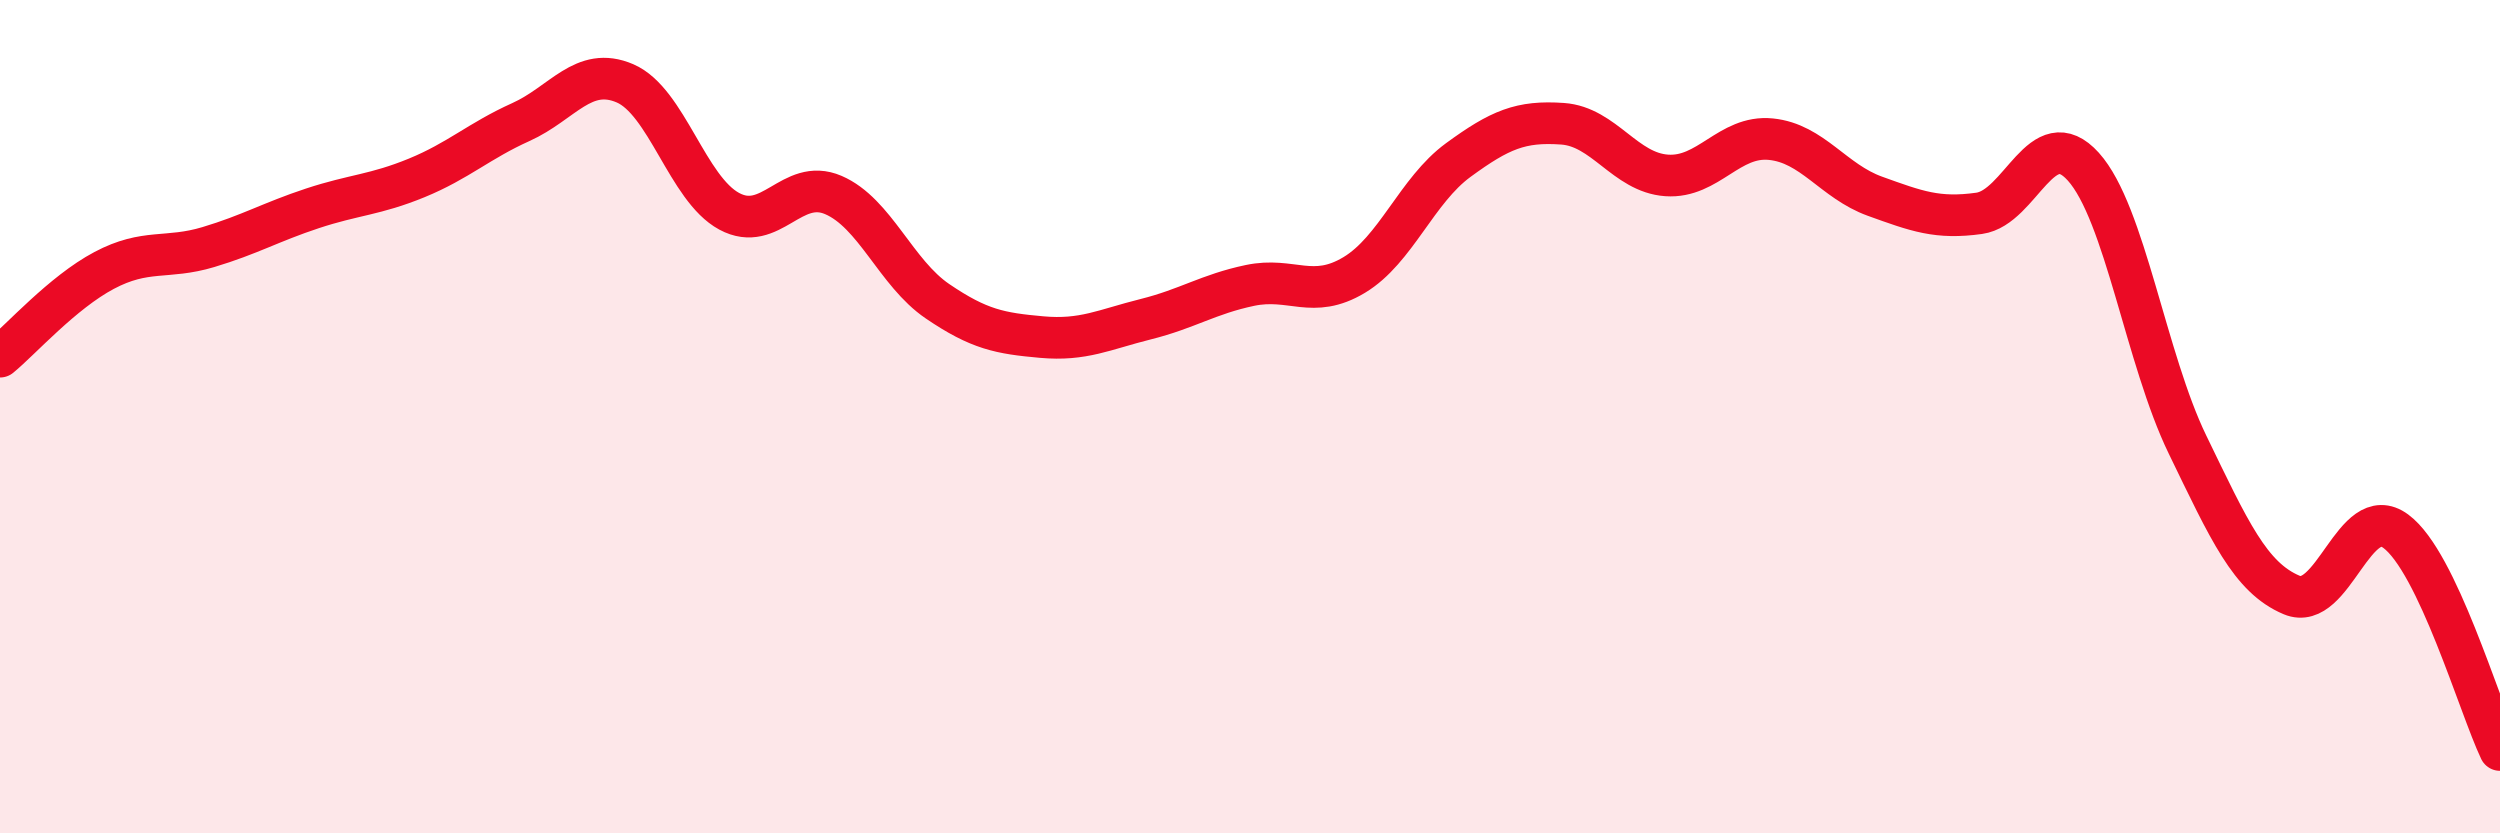
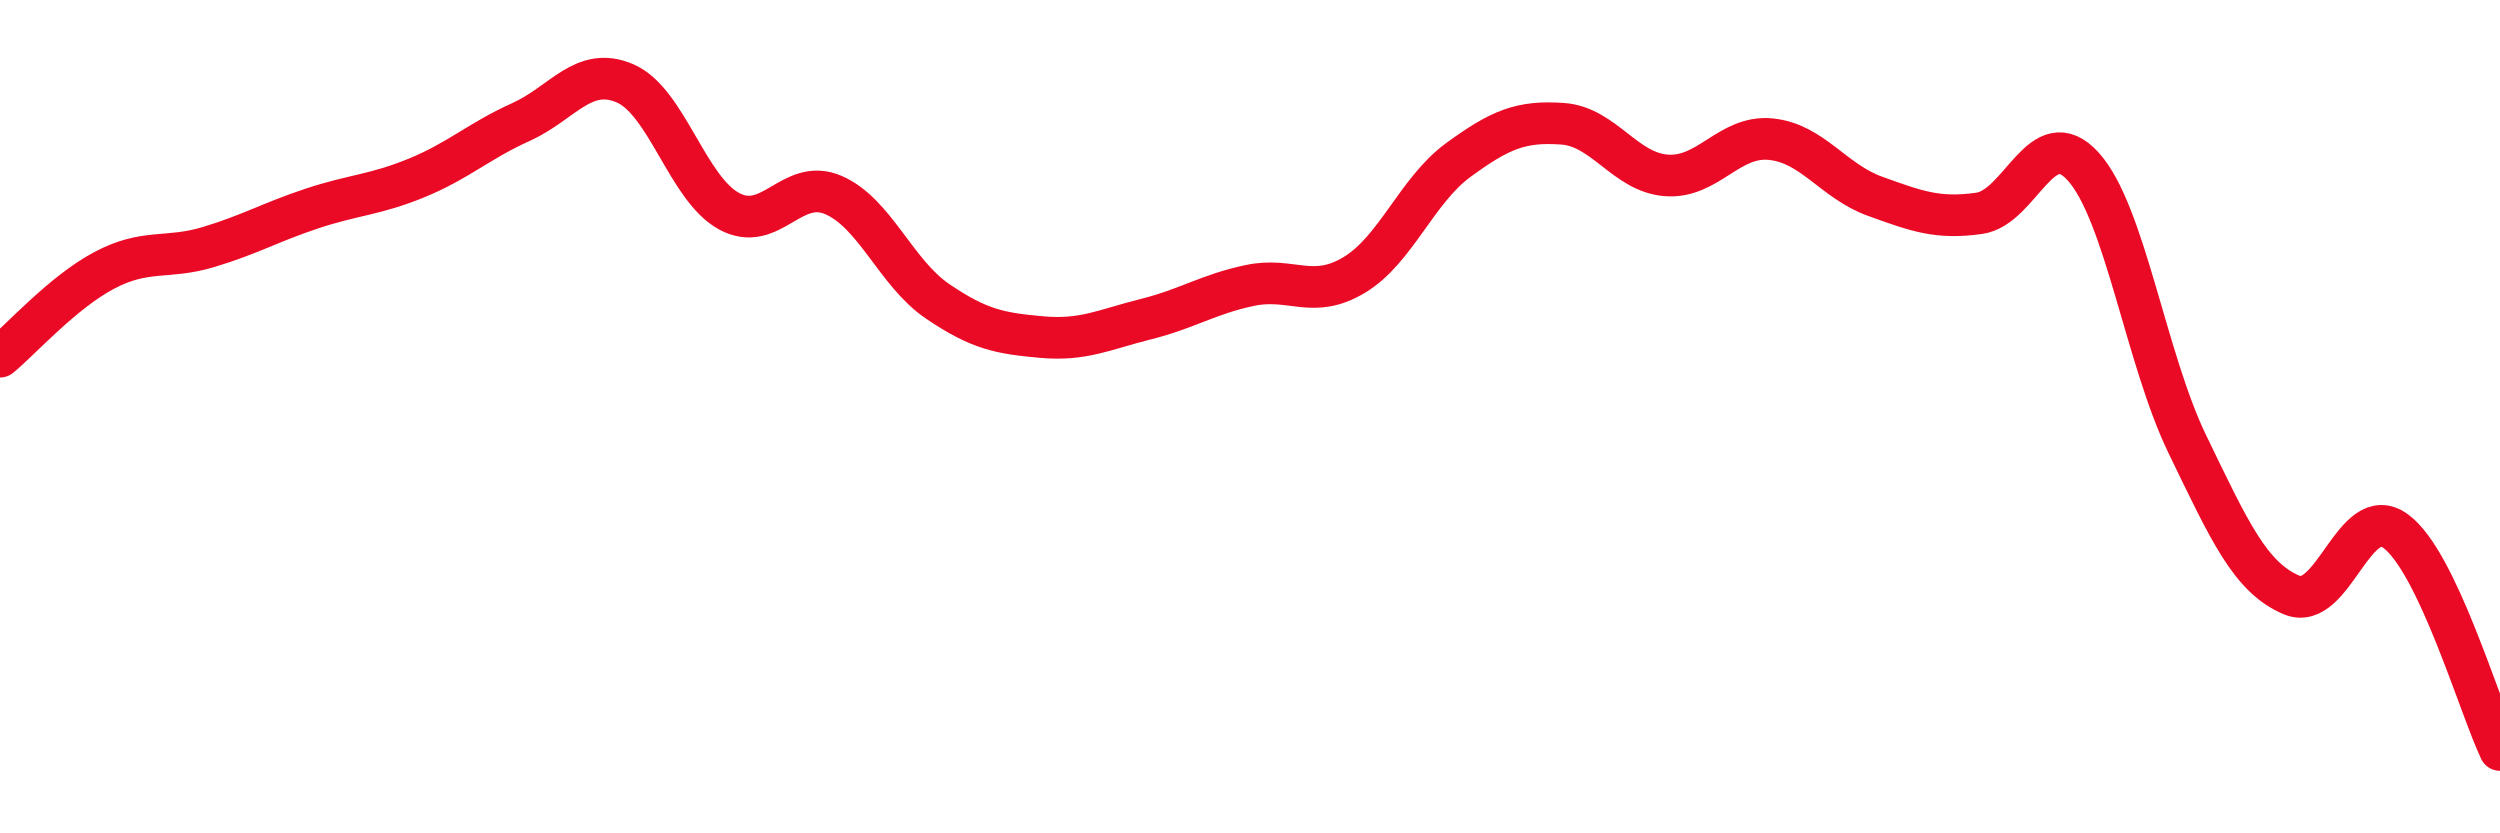
<svg xmlns="http://www.w3.org/2000/svg" width="60" height="20" viewBox="0 0 60 20">
-   <path d="M 0,8.56 C 0.5,8.15 1.5,7.02 2.5,6.49 C 3.5,5.96 4,6.23 5,5.93 C 6,5.63 6.5,5.33 7.5,5 C 8.5,4.67 9,4.68 10,4.27 C 11,3.86 11.5,3.38 12.5,2.93 C 13.5,2.48 14,1.57 15,2 C 16,2.43 16.5,4.53 17.5,5.07 C 18.5,5.61 19,4.25 20,4.68 C 21,5.11 21.5,6.55 22.5,7.23 C 23.5,7.91 24,8 25,8.09 C 26,8.18 26.5,7.91 27.5,7.66 C 28.5,7.41 29,7.06 30,6.85 C 31,6.64 31.5,7.2 32.5,6.6 C 33.5,6 34,4.57 35,3.84 C 36,3.11 36.5,2.9 37.5,2.97 C 38.5,3.04 39,4.14 40,4.21 C 41,4.28 41.5,3.24 42.5,3.34 C 43.5,3.44 44,4.35 45,4.71 C 46,5.07 46.5,5.26 47.5,5.12 C 48.5,4.98 49,2.89 50,4 C 51,5.11 51.5,8.61 52.5,10.67 C 53.5,12.73 54,13.86 55,14.28 C 56,14.7 56.5,12.01 57.5,12.75 C 58.5,13.49 59.5,16.95 60,18L60 20L0 20Z" fill="#EB0A25" opacity="0.1" stroke-linecap="round" stroke-linejoin="round" />
  <path d="M 0,8.56 C 0.5,8.15 1.5,7.02 2.5,6.49 C 3.5,5.96 4,6.23 5,5.93 C 6,5.63 6.5,5.33 7.5,5 C 8.5,4.67 9,4.68 10,4.27 C 11,3.86 11.5,3.38 12.5,2.93 C 13.5,2.48 14,1.57 15,2 C 16,2.43 16.5,4.53 17.5,5.07 C 18.5,5.61 19,4.25 20,4.68 C 21,5.11 21.5,6.55 22.5,7.23 C 23.5,7.91 24,8 25,8.09 C 26,8.18 26.5,7.91 27.5,7.66 C 28.5,7.41 29,7.06 30,6.85 C 31,6.64 31.5,7.2 32.5,6.6 C 33.5,6 34,4.57 35,3.84 C 36,3.11 36.5,2.9 37.5,2.97 C 38.5,3.04 39,4.14 40,4.21 C 41,4.28 41.5,3.24 42.5,3.34 C 43.5,3.44 44,4.35 45,4.71 C 46,5.07 46.5,5.26 47.5,5.12 C 48.5,4.98 49,2.89 50,4 C 51,5.11 51.5,8.61 52.5,10.67 C 53.5,12.73 54,13.86 55,14.28 C 56,14.7 56.5,12.01 57.5,12.75 C 58.5,13.49 59.5,16.95 60,18" stroke="#EB0A25" stroke-width="1" fill="none" stroke-linecap="round" stroke-linejoin="round" />
</svg>